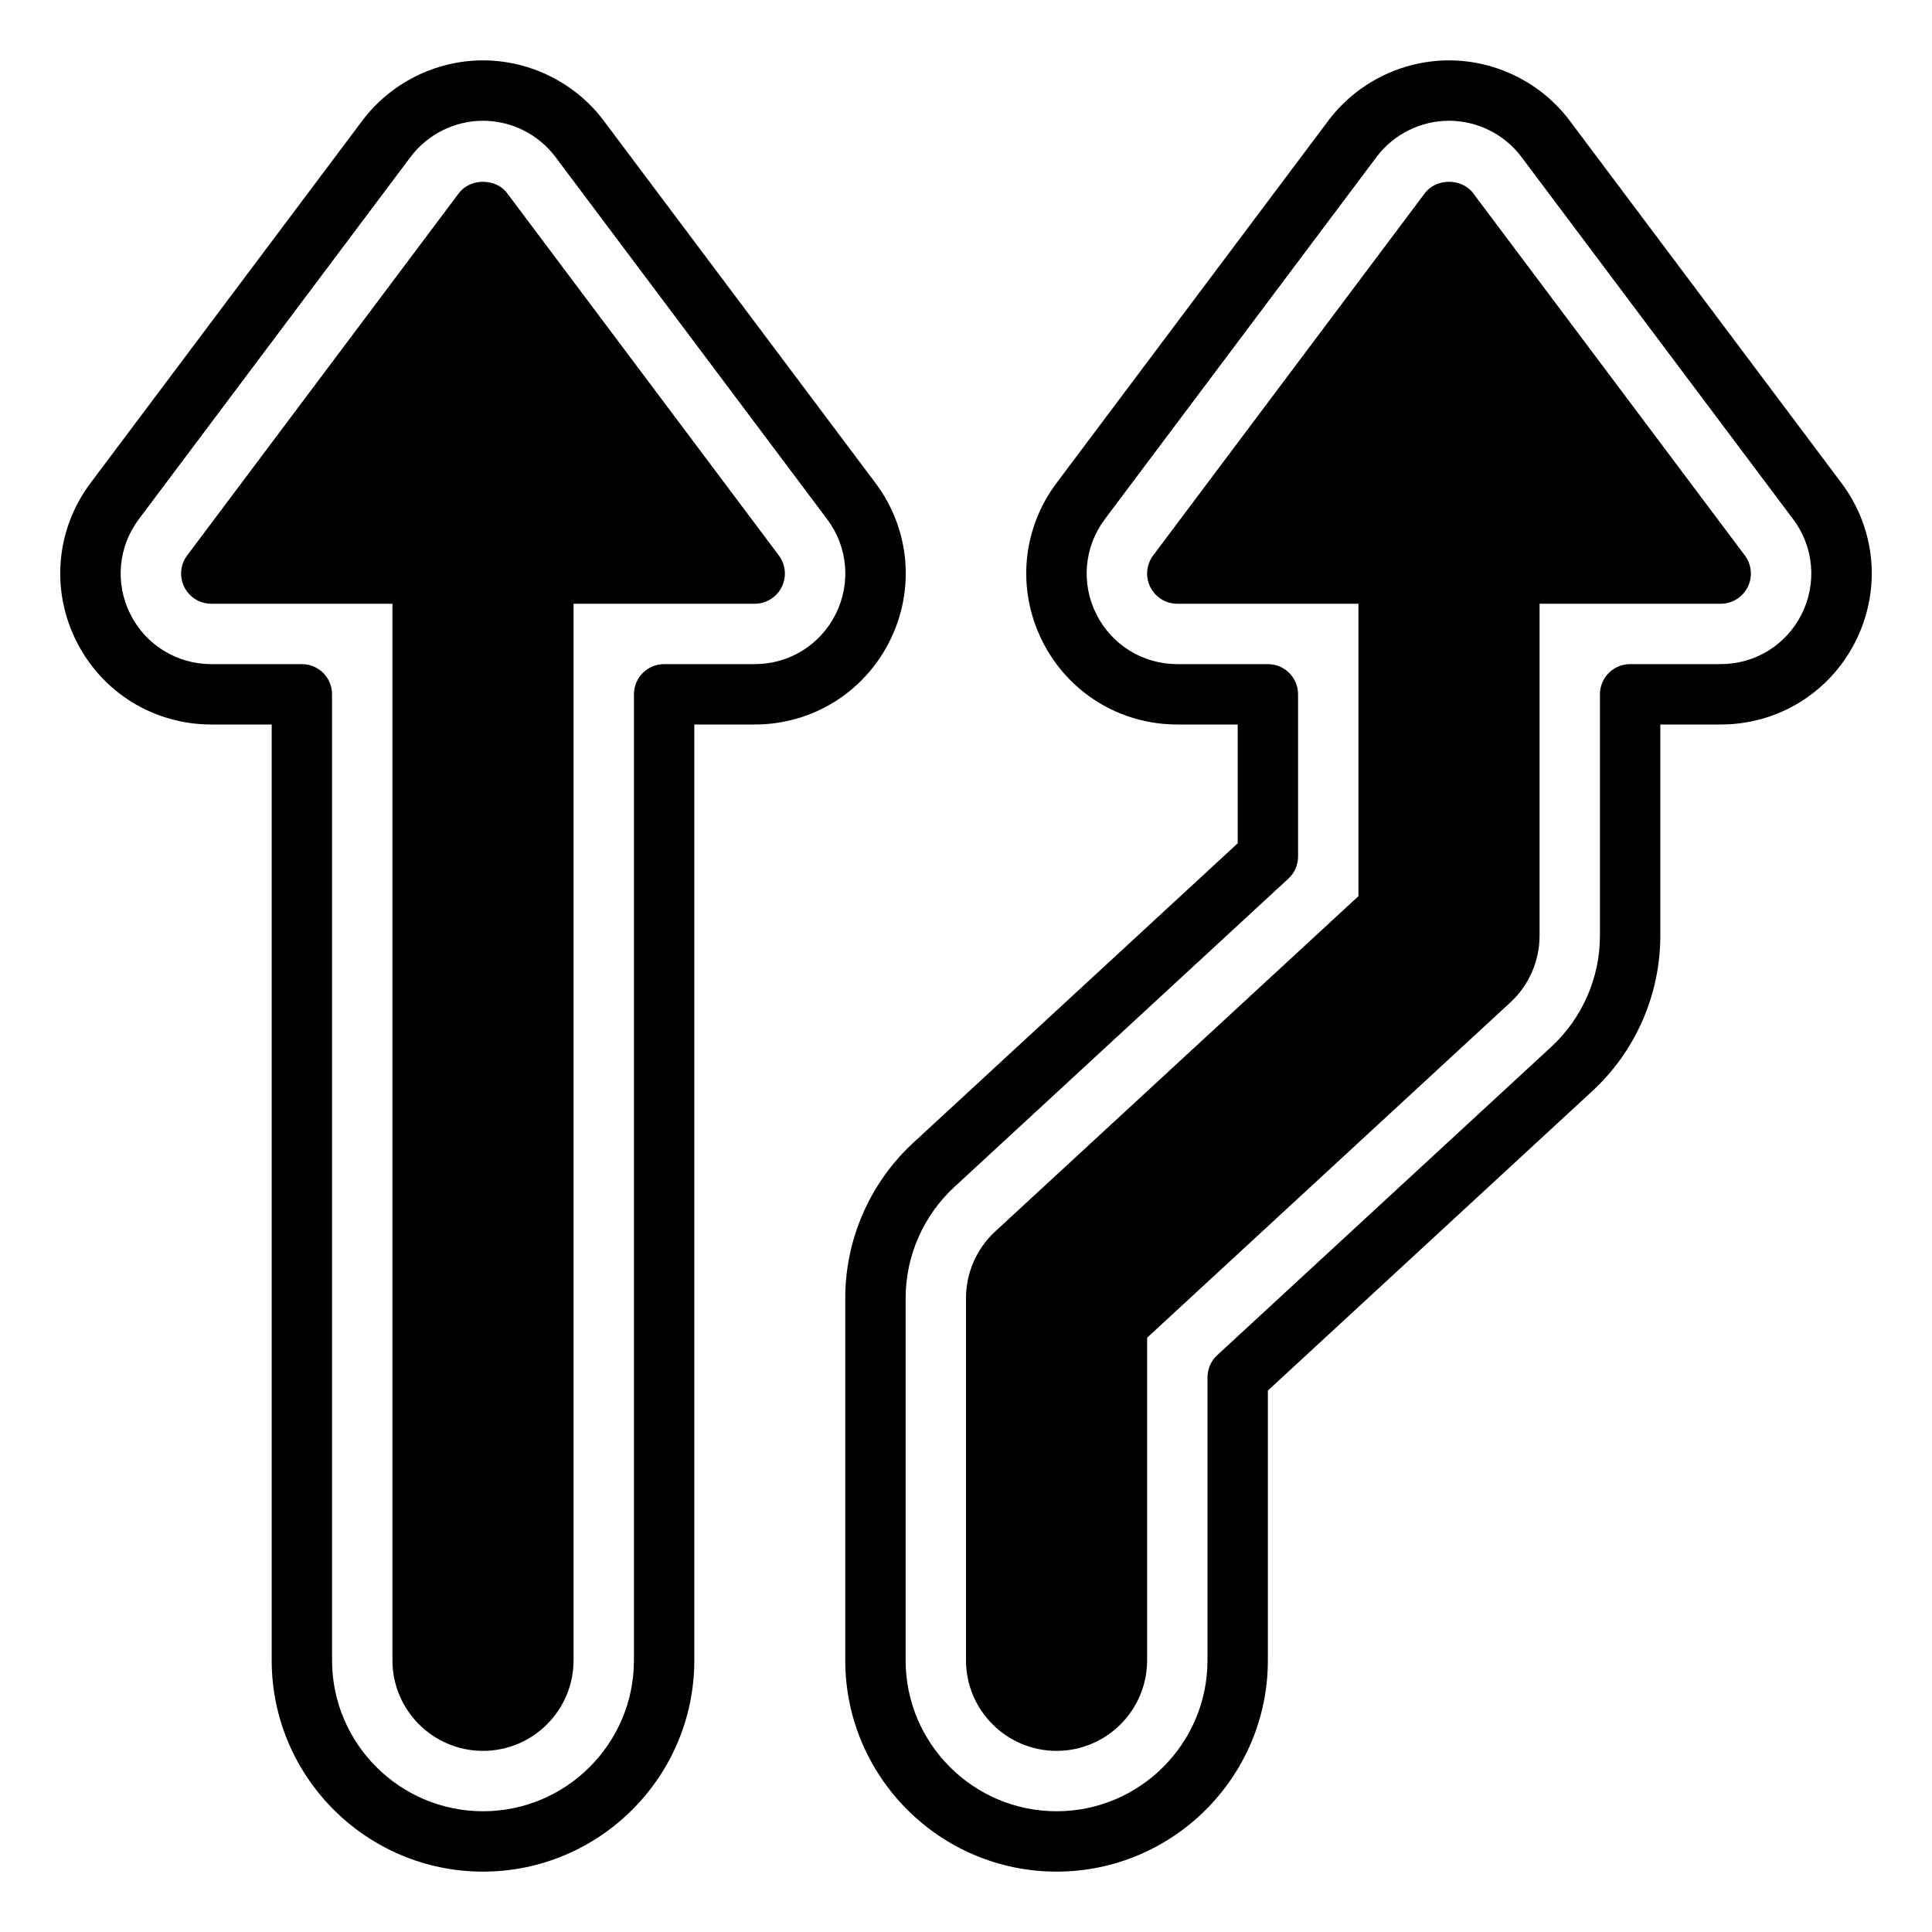
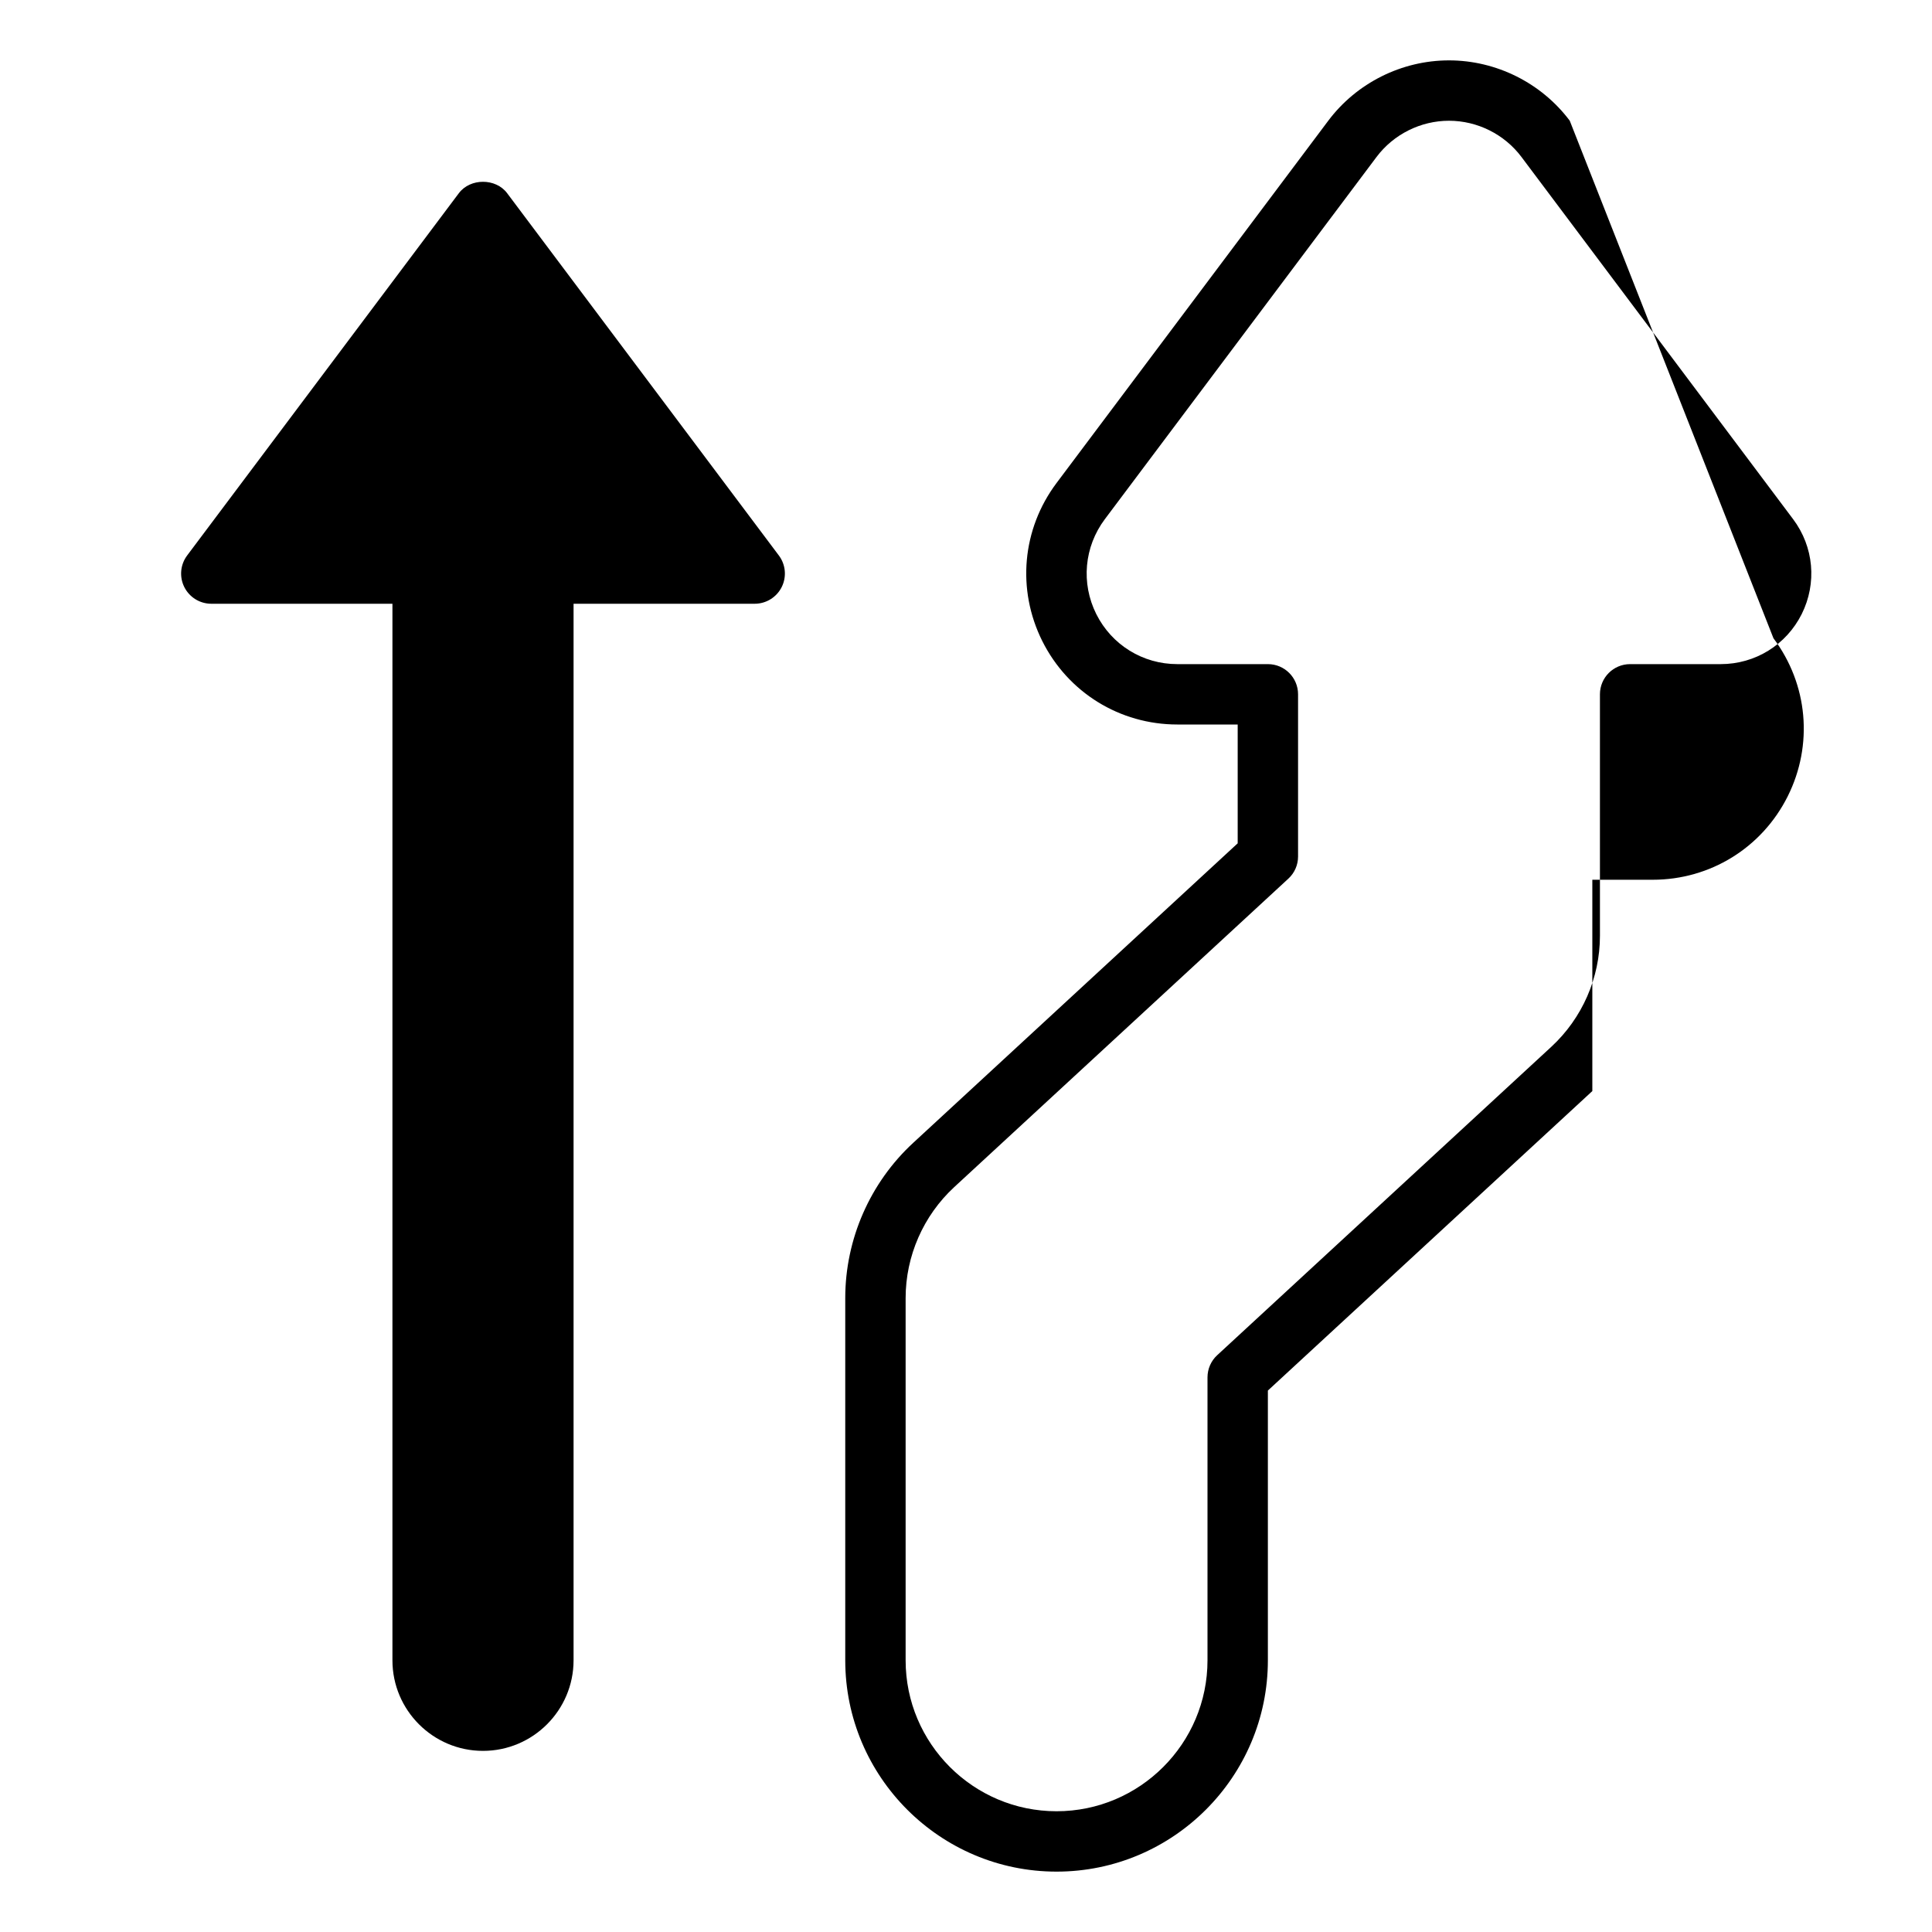
<svg xmlns="http://www.w3.org/2000/svg" id="Solid" height="512" viewBox="0 0 64 64" width="512">
-   <path d="m29.473 21.235c.851-1.705.671-3.711-.473-5.235l-9-12c0-.001 0-.001 0-.001-.939-1.252-2.436-1.999-4-1.999s-3.061.747-4 2l-9 12c-1.144 1.524-1.324 3.53-.473 5.236.854 1.705 2.567 2.764 4.473 2.764h2v31c0 3.859 3.141 7 7 7s7-3.141 7-7v-31h2c1.906 0 3.619-1.059 4.473-2.765zm-1.789-.893c-.512 1.022-1.54 1.658-2.684 1.658h-3c-.553 0-1 .447-1 1v32c0 2.757-2.243 5-5 5s-5-2.243-5-5v-32c0-.553-.447-1-1-1h-3c-1.144 0-2.172-.636-2.684-1.657-.511-1.024-.402-2.229.283-3.144l9-11.999c.565-.752 1.462-1.2 2.401-1.2s1.836.448 2.4 1.2l9 11.999c.686.915.794 2.119.284 3.143z" />
  <path d="m16.8 6.4c-.377-.504-1.223-.504-1.6 0l-9 12c-.228.303-.264.708-.095 1.047.17.339.516.553.895.553h6v35c0 1.654 1.346 3 3 3s3-1.346 3-3v-35h6c.379 0 .725-.214.895-.553.169-.339.133-.744-.095-1.047z" />
-   <path d="m52 3.999c-.939-1.252-2.436-1.999-4-1.999s-3.061.747-4 2l-9 12c-1.144 1.524-1.324 3.53-.473 5.236.854 1.705 2.567 2.764 4.473 2.764h2v3.936l-10.748 9.921c-1.431 1.32-2.252 3.195-2.252 5.143v12c0 3.859 3.141 7 7 7s7-3.141 7-7v-8.936l10.748-9.921c1.431-1.32 2.252-3.195 2.252-5.143v-7h2c1.906 0 3.619-1.059 4.473-2.765.851-1.705.671-3.711-.473-5.235zm7.684 16.343c-.512 1.022-1.54 1.658-2.684 1.658h-3c-.553 0-1 .447-1 1v8c0 1.392-.587 2.73-1.609 3.675l-11.07 10.218c-.205.188-.321.455-.321.734v9.373c0 2.757-2.243 5-5 5s-5-2.243-5-5v-12c0-1.392.587-2.73 1.609-3.675l11.069-10.218c.206-.188.322-.455.322-.734v-5.373c0-.553-.447-1-1-1h-3c-1.144 0-2.172-.636-2.684-1.657-.511-1.024-.402-2.229.283-3.144l9-11.999c.565-.752 1.462-1.2 2.401-1.2s1.836.448 2.4 1.199l9 12c.686.915.794 2.119.284 3.143z" />
-   <path d="m48.8 6.4c-.377-.504-1.223-.504-1.6 0l-9 12c-.228.303-.264.708-.095 1.047.17.339.516.553.895.553h6v9.687l-12.034 11.108c-.613.565-.966 1.369-.966 2.205v12c0 1.654 1.346 3 3 3s3-1.346 3-3v-10.687l12.034-11.108c.613-.565.966-1.369.966-2.205v-11h6c.379 0 .725-.214.895-.553.169-.339.133-.744-.095-1.047z" />
+   <path d="m52 3.999c-.939-1.252-2.436-1.999-4-1.999s-3.061.747-4 2l-9 12c-1.144 1.524-1.324 3.53-.473 5.236.854 1.705 2.567 2.764 4.473 2.764h2v3.936l-10.748 9.921c-1.431 1.32-2.252 3.195-2.252 5.143v12c0 3.859 3.141 7 7 7s7-3.141 7-7v-8.936l10.748-9.921v-7h2c1.906 0 3.619-1.059 4.473-2.765.851-1.705.671-3.711-.473-5.235zm7.684 16.343c-.512 1.022-1.54 1.658-2.684 1.658h-3c-.553 0-1 .447-1 1v8c0 1.392-.587 2.73-1.609 3.675l-11.07 10.218c-.205.188-.321.455-.321.734v9.373c0 2.757-2.243 5-5 5s-5-2.243-5-5v-12c0-1.392.587-2.73 1.609-3.675l11.069-10.218c.206-.188.322-.455.322-.734v-5.373c0-.553-.447-1-1-1h-3c-1.144 0-2.172-.636-2.684-1.657-.511-1.024-.402-2.229.283-3.144l9-11.999c.565-.752 1.462-1.2 2.401-1.2s1.836.448 2.4 1.199l9 12c.686.915.794 2.119.284 3.143z" />
</svg>